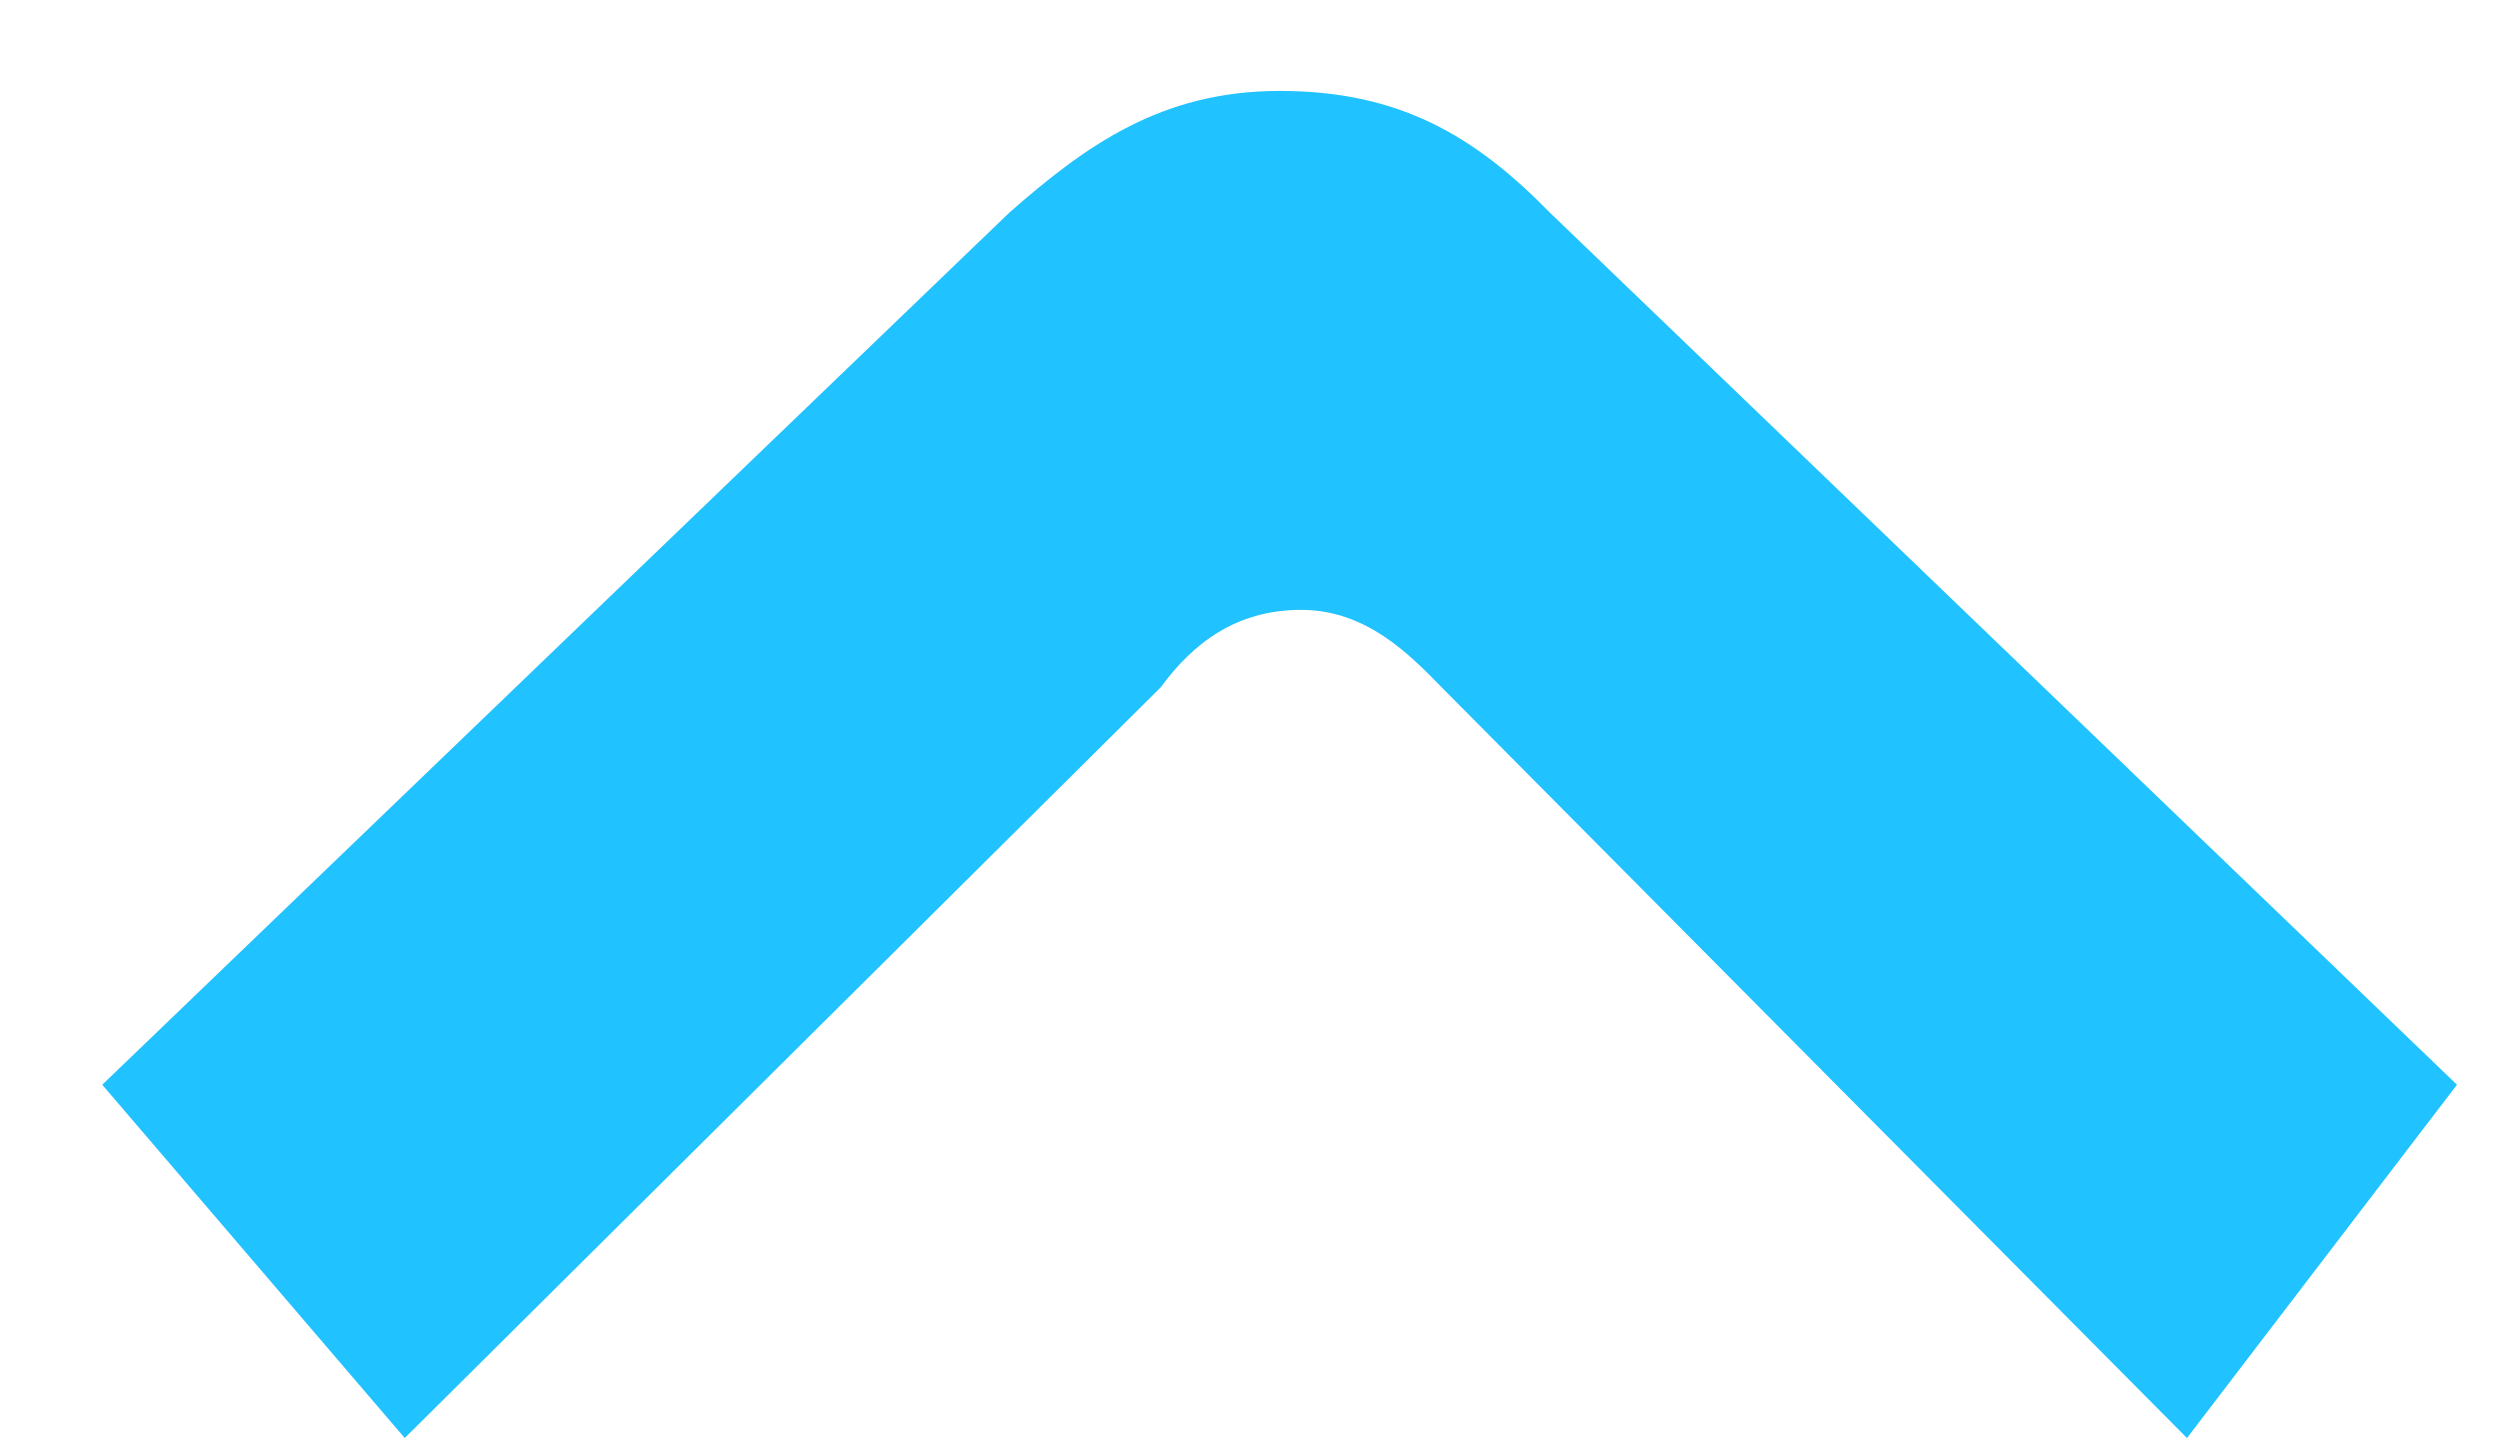
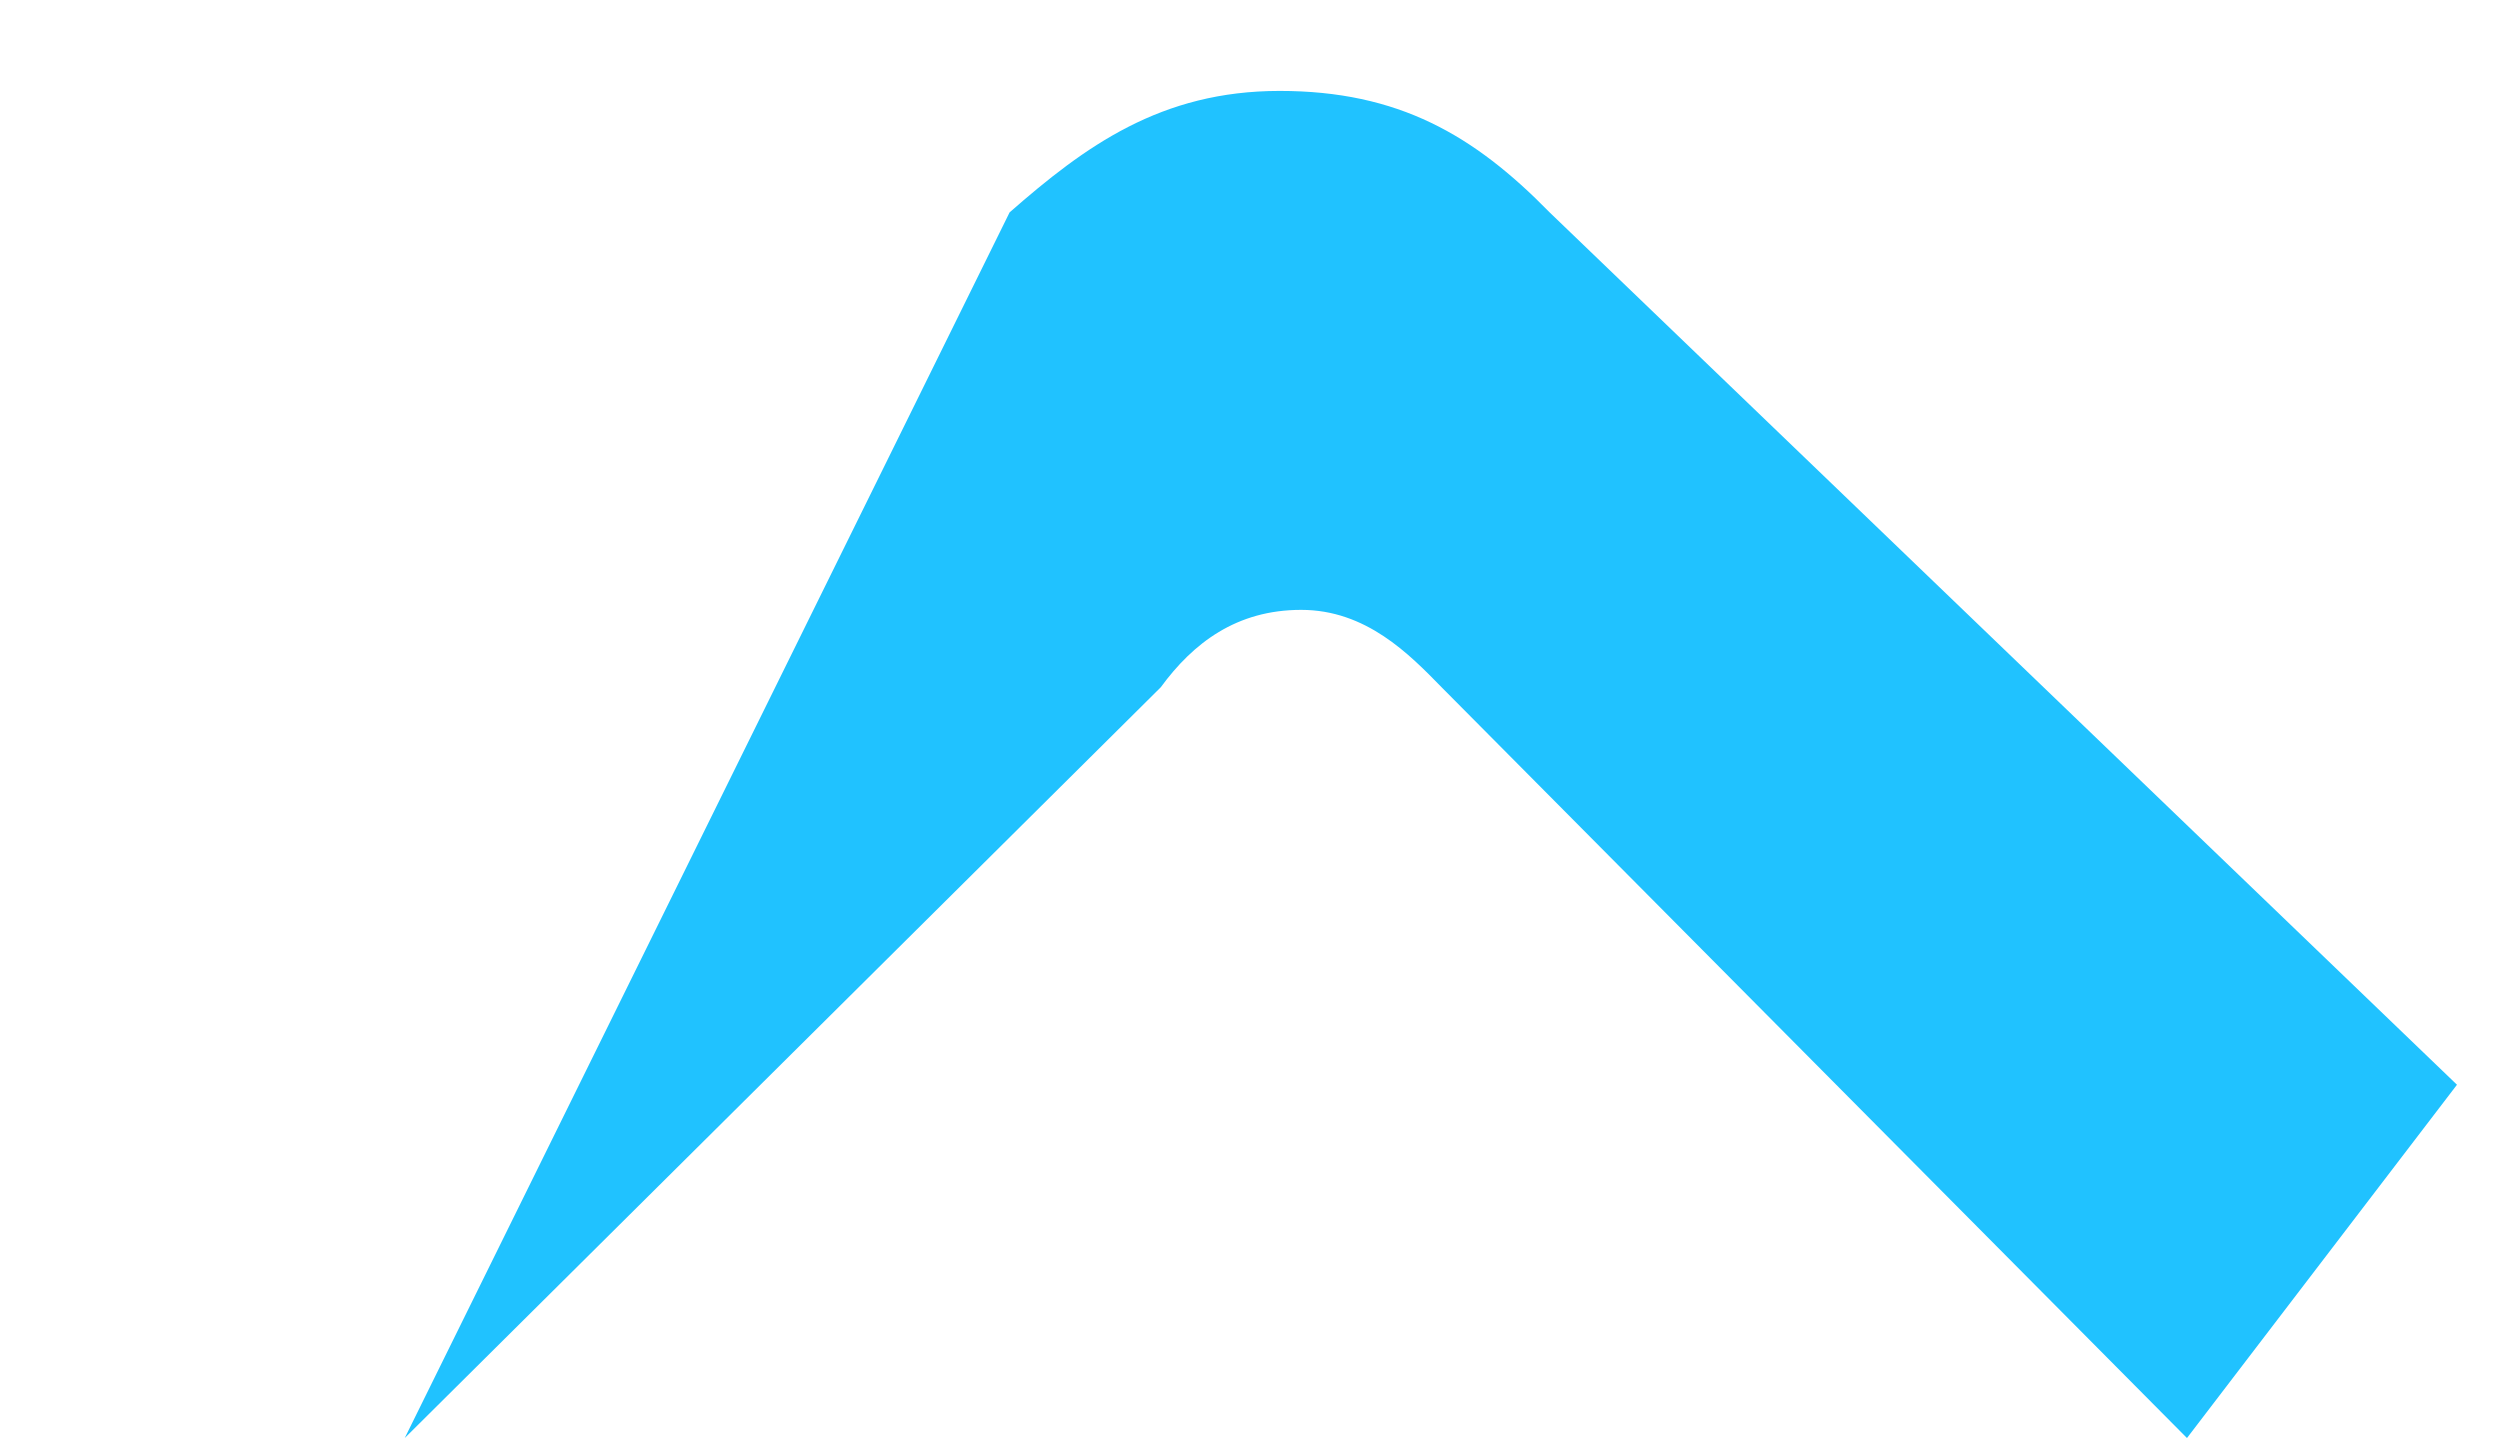
<svg xmlns="http://www.w3.org/2000/svg" width="19" height="11" viewBox="0 0 19 11" fill="none">
-   <path d="M16.621 10.929L10.956 5.223C10.71 4.971 10.382 4.635 9.889 4.635C9.397 4.635 9.068 4.887 8.822 5.223L3.076 10.929L0.777 8.244L7.673 1.614C8.247 1.111 8.822 0.691 9.725 0.691C10.628 0.691 11.203 1.027 11.777 1.614L18.673 8.244L16.621 10.929Z" fill="#20C2FF" />
+   <path d="M16.621 10.929L10.956 5.223C10.71 4.971 10.382 4.635 9.889 4.635C9.397 4.635 9.068 4.887 8.822 5.223L3.076 10.929L7.673 1.614C8.247 1.111 8.822 0.691 9.725 0.691C10.628 0.691 11.203 1.027 11.777 1.614L18.673 8.244L16.621 10.929Z" fill="#20C2FF" />
</svg>